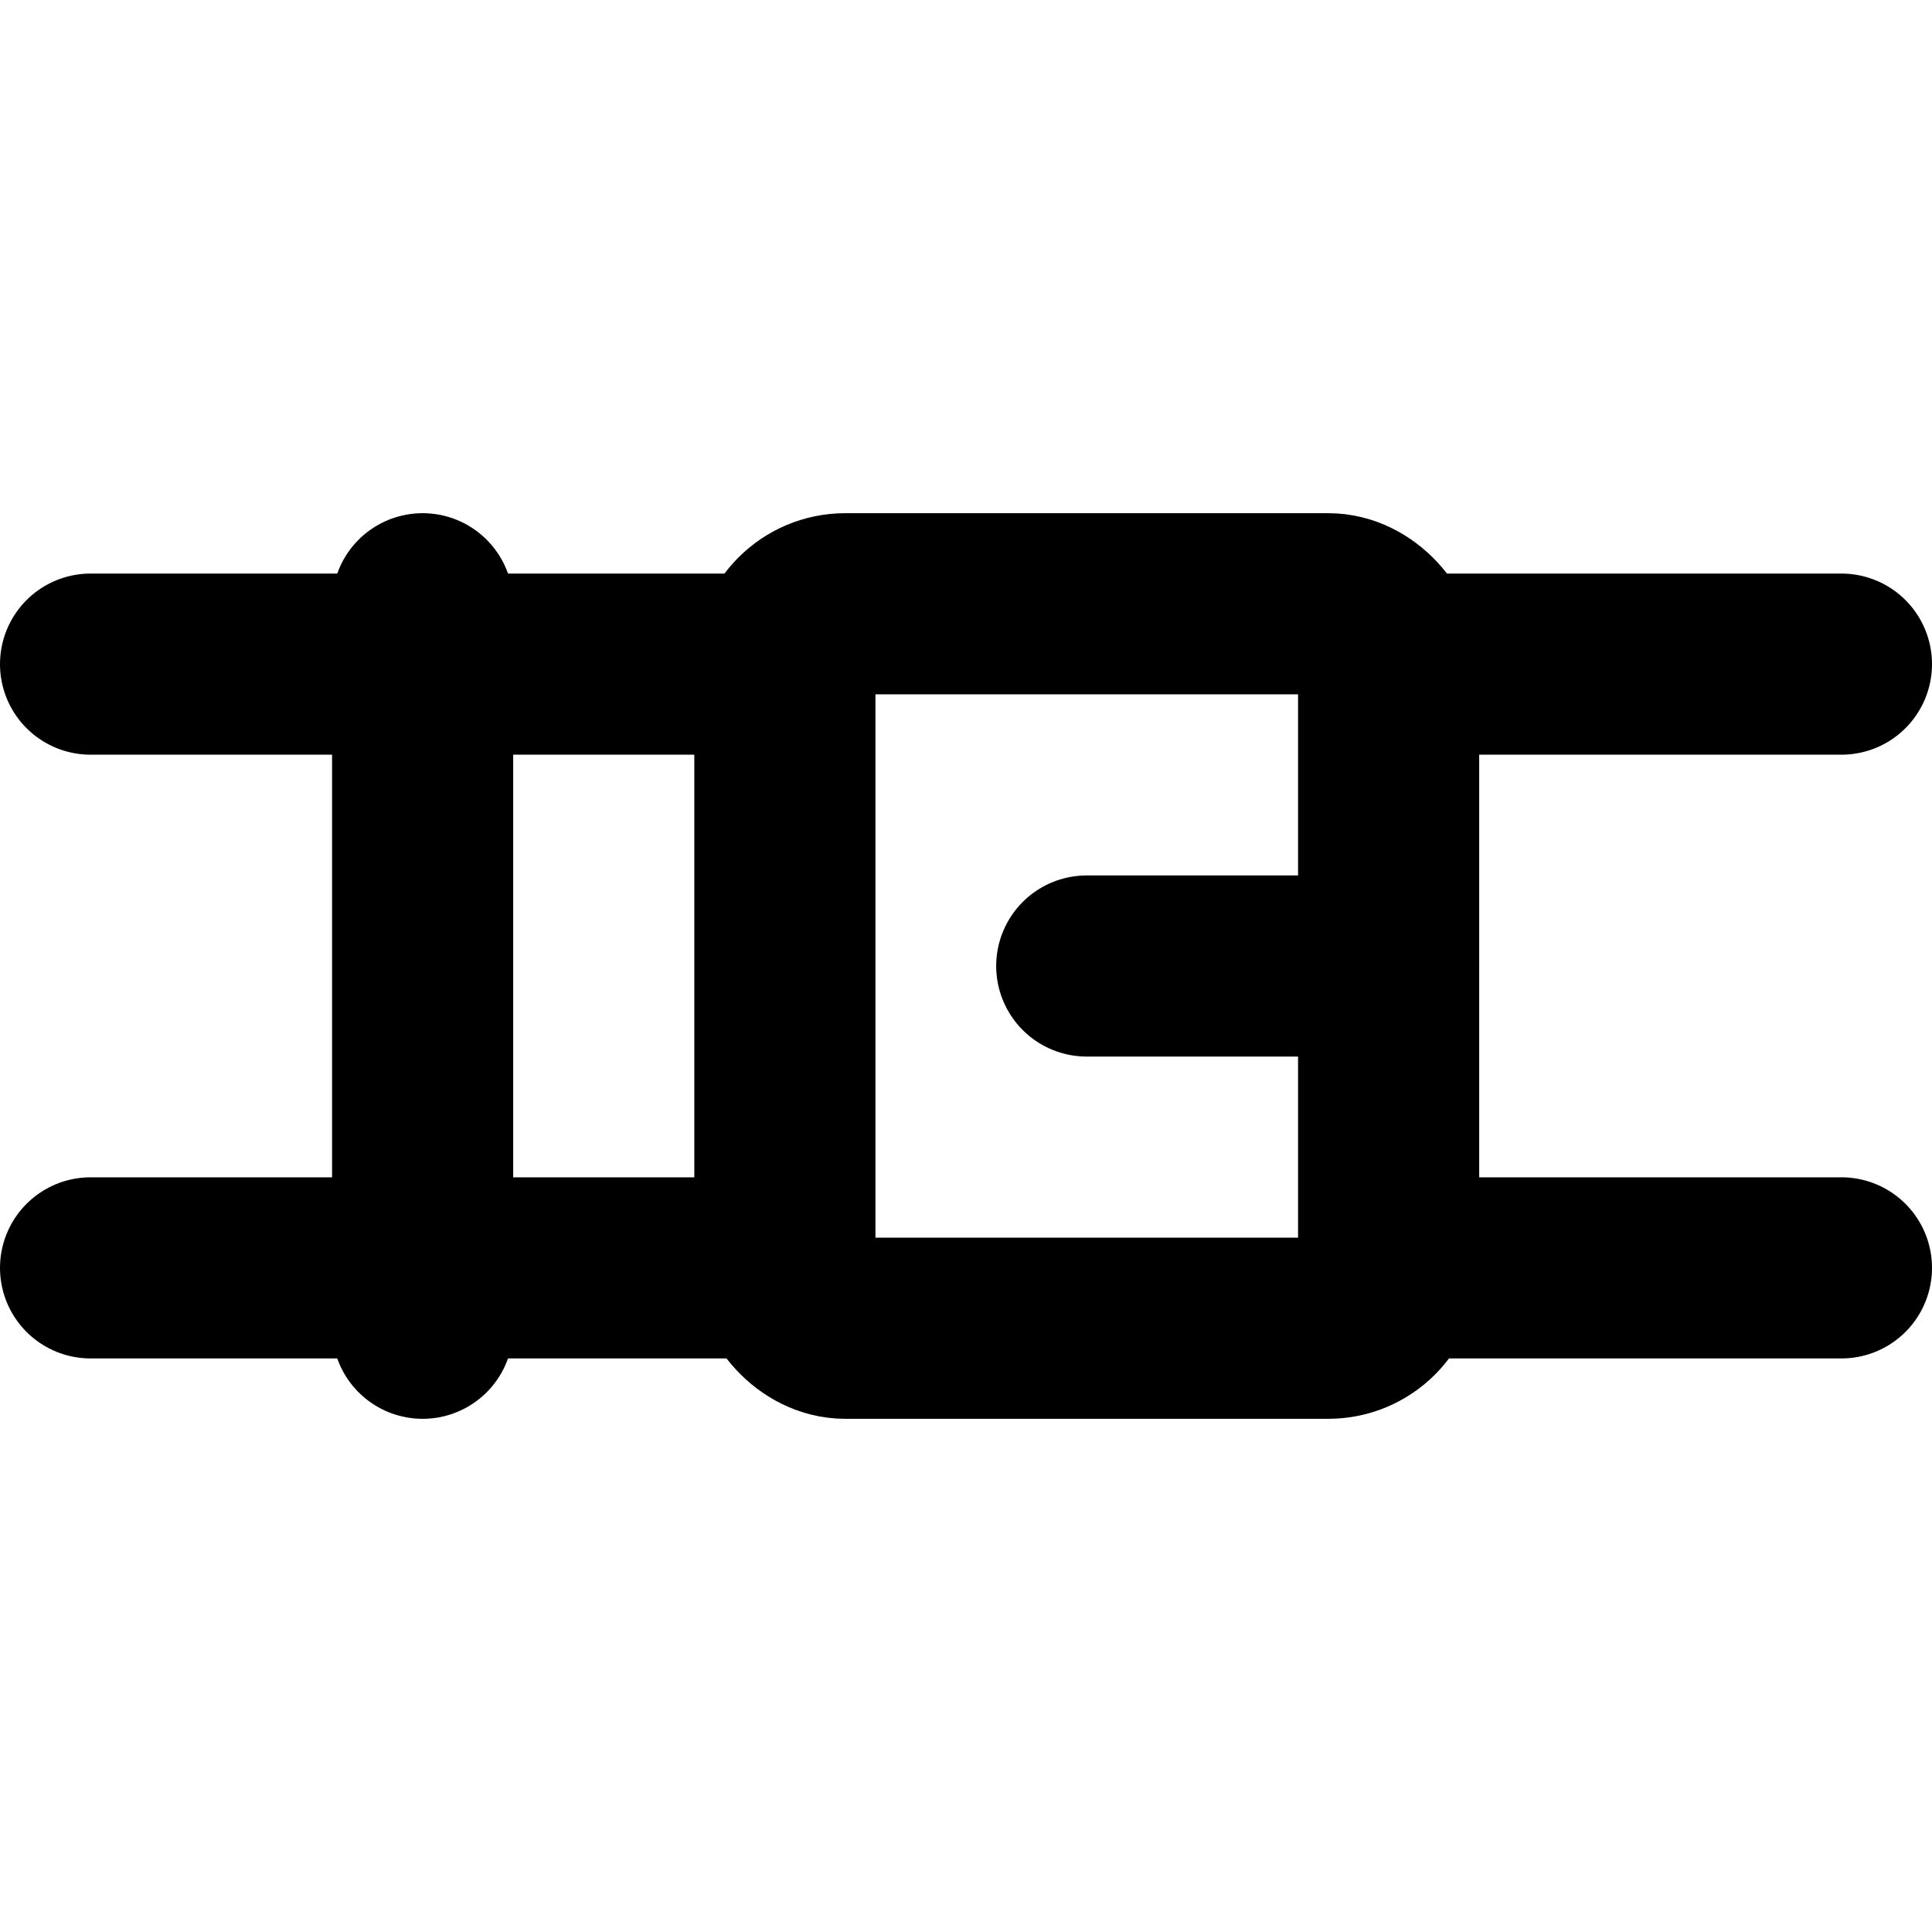
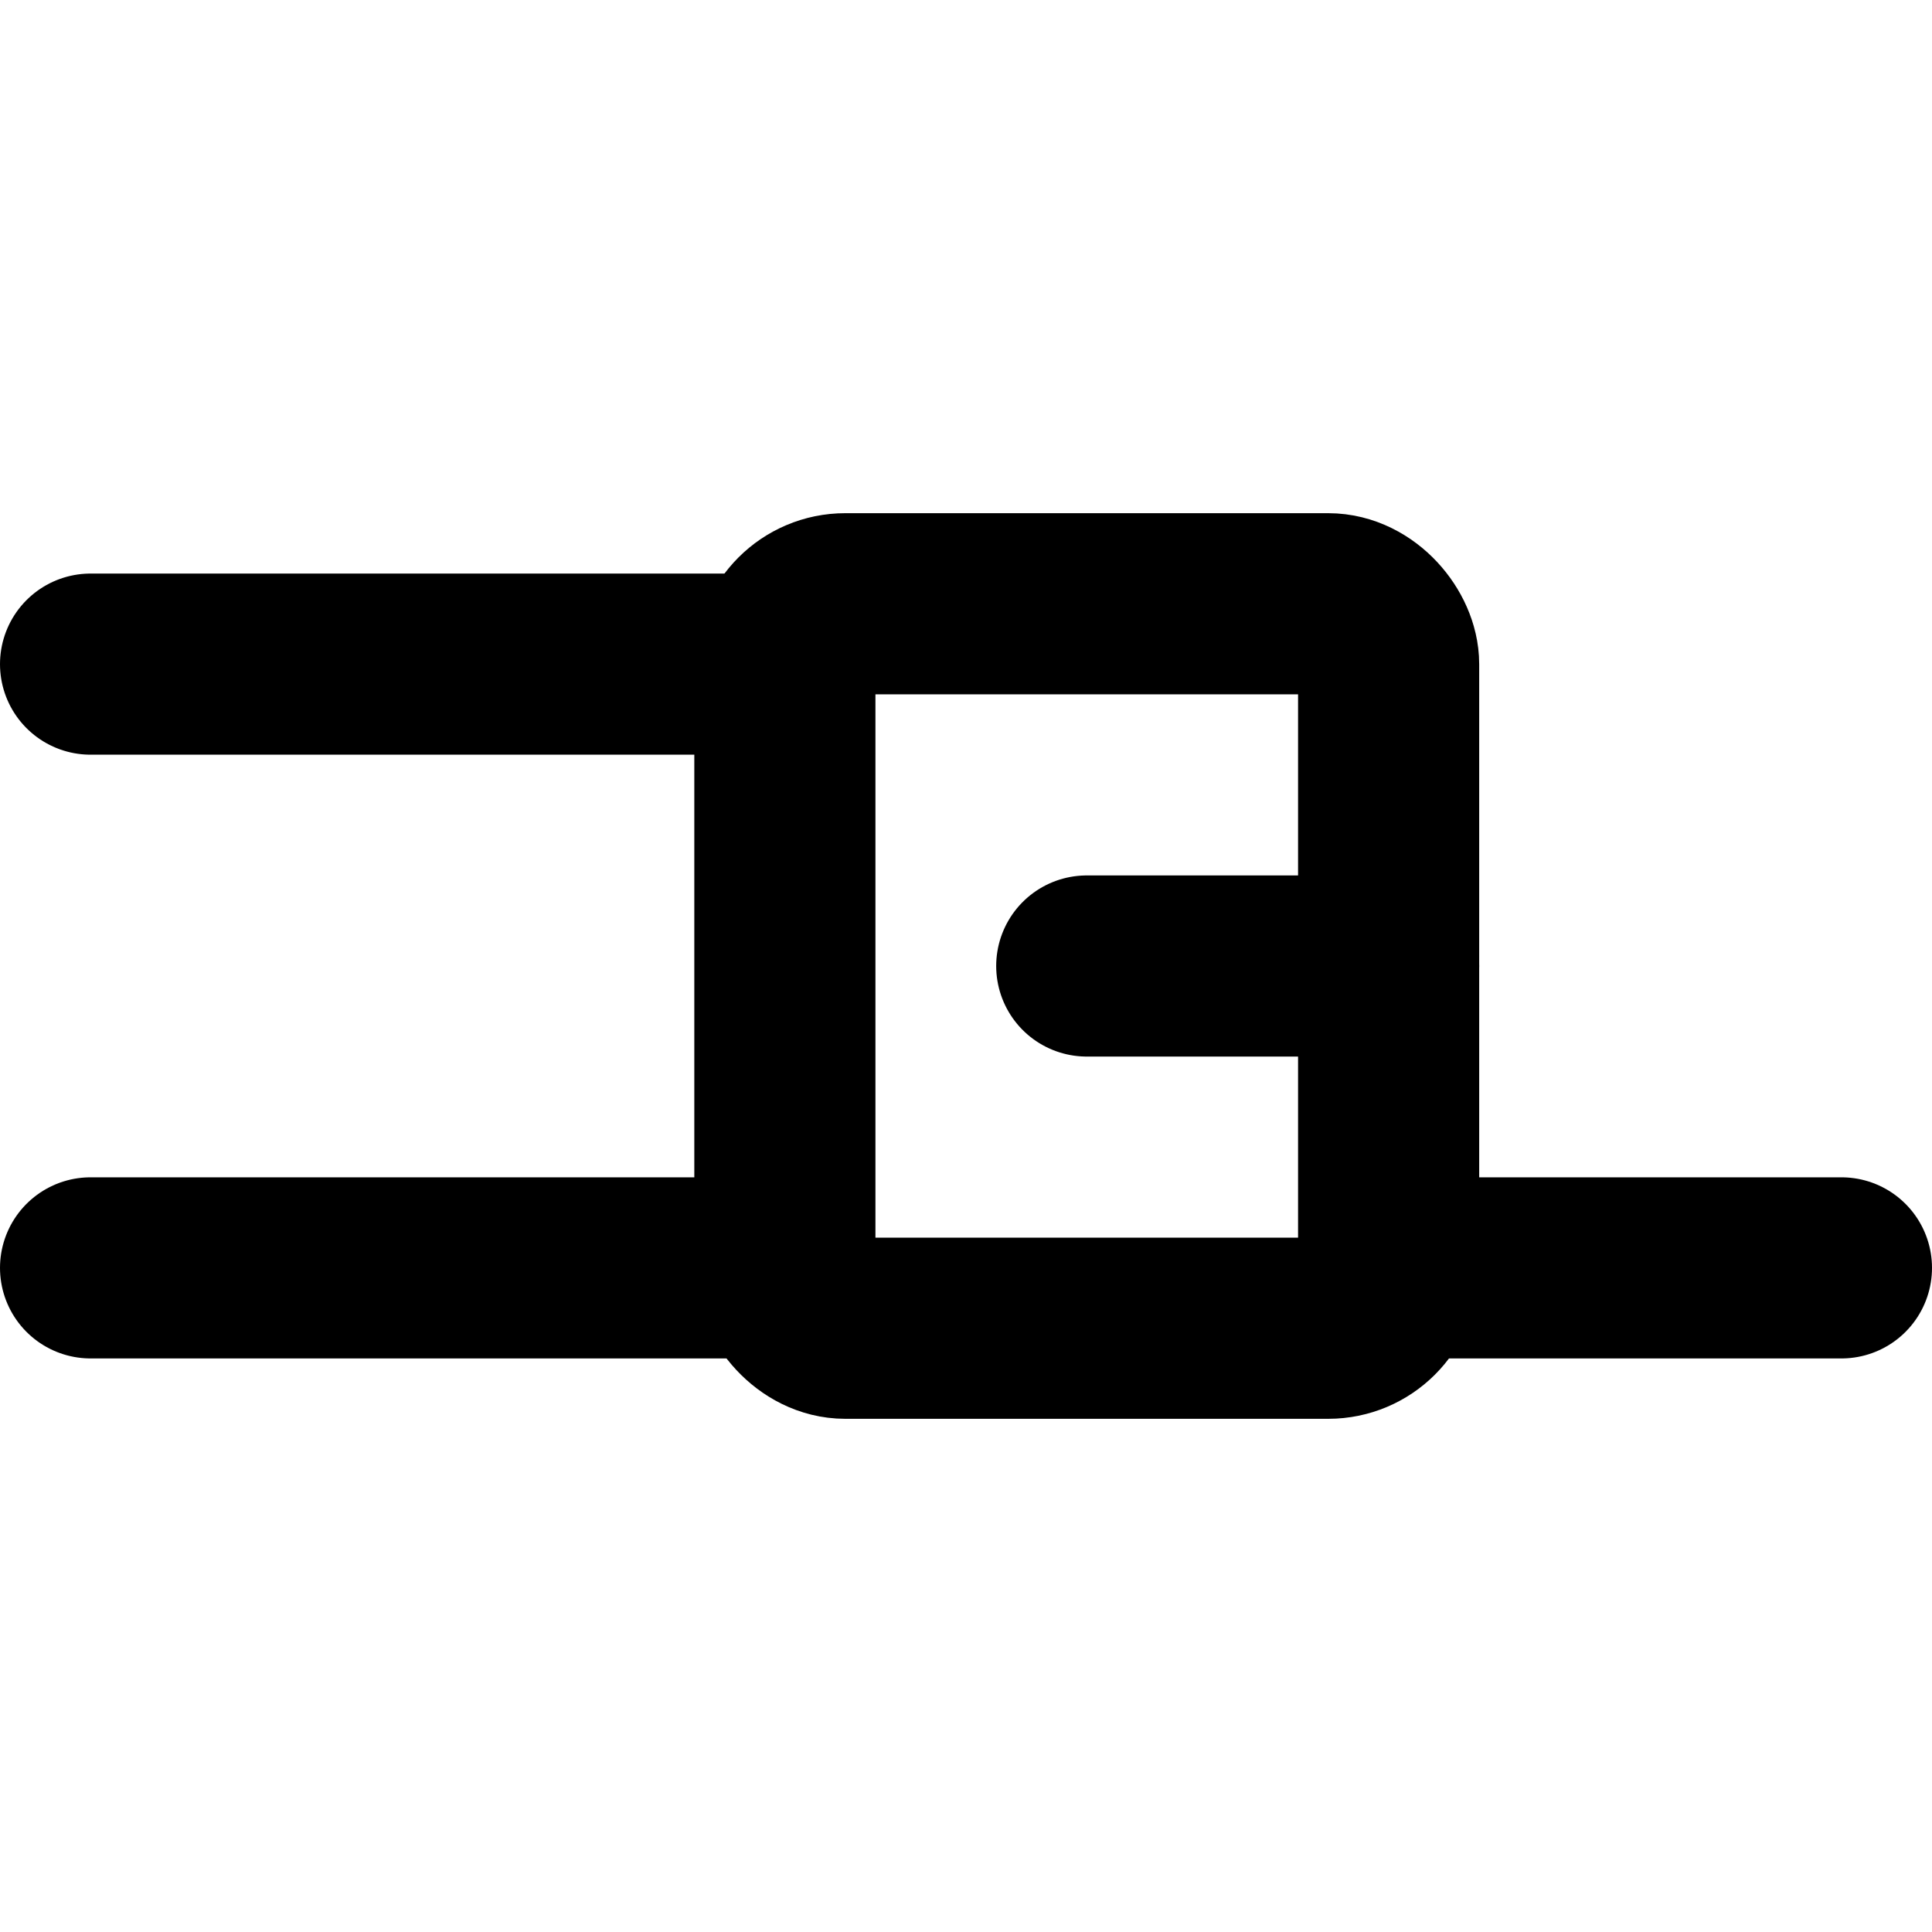
<svg xmlns="http://www.w3.org/2000/svg" viewBox="0 0 256 256">
-   <rect width="256" height="256" fill="none" />
  <line x1="144" y1="128" x2="184" y2="128" fill="none" stroke="currentColor" stroke-linecap="round" stroke-linejoin="round" stroke-width="24" />
  <rect x="104" y="80" width="80" height="96" rx="8" fill="none" stroke="currentColor" stroke-linecap="round" stroke-linejoin="round" stroke-width="24" />
  <line x1="104" y1="88" x2="12" y2="88" fill="none" stroke="currentColor" stroke-linecap="round" stroke-linejoin="round" stroke-width="24" />
  <line x1="104" y1="168" x2="12" y2="168" fill="none" stroke="currentColor" stroke-linecap="round" stroke-linejoin="round" stroke-width="24" />
-   <line x1="244" y1="88" x2="184" y2="88" fill="none" stroke="currentColor" stroke-linecap="round" stroke-linejoin="round" stroke-width="24" />
  <line x1="244" y1="168" x2="184" y2="168" fill="none" stroke="currentColor" stroke-linecap="round" stroke-linejoin="round" stroke-width="24" />
-   <line x1="56" y1="80" x2="56" y2="176" fill="none" stroke="currentColor" stroke-linecap="round" stroke-linejoin="round" stroke-width="24" />
</svg>